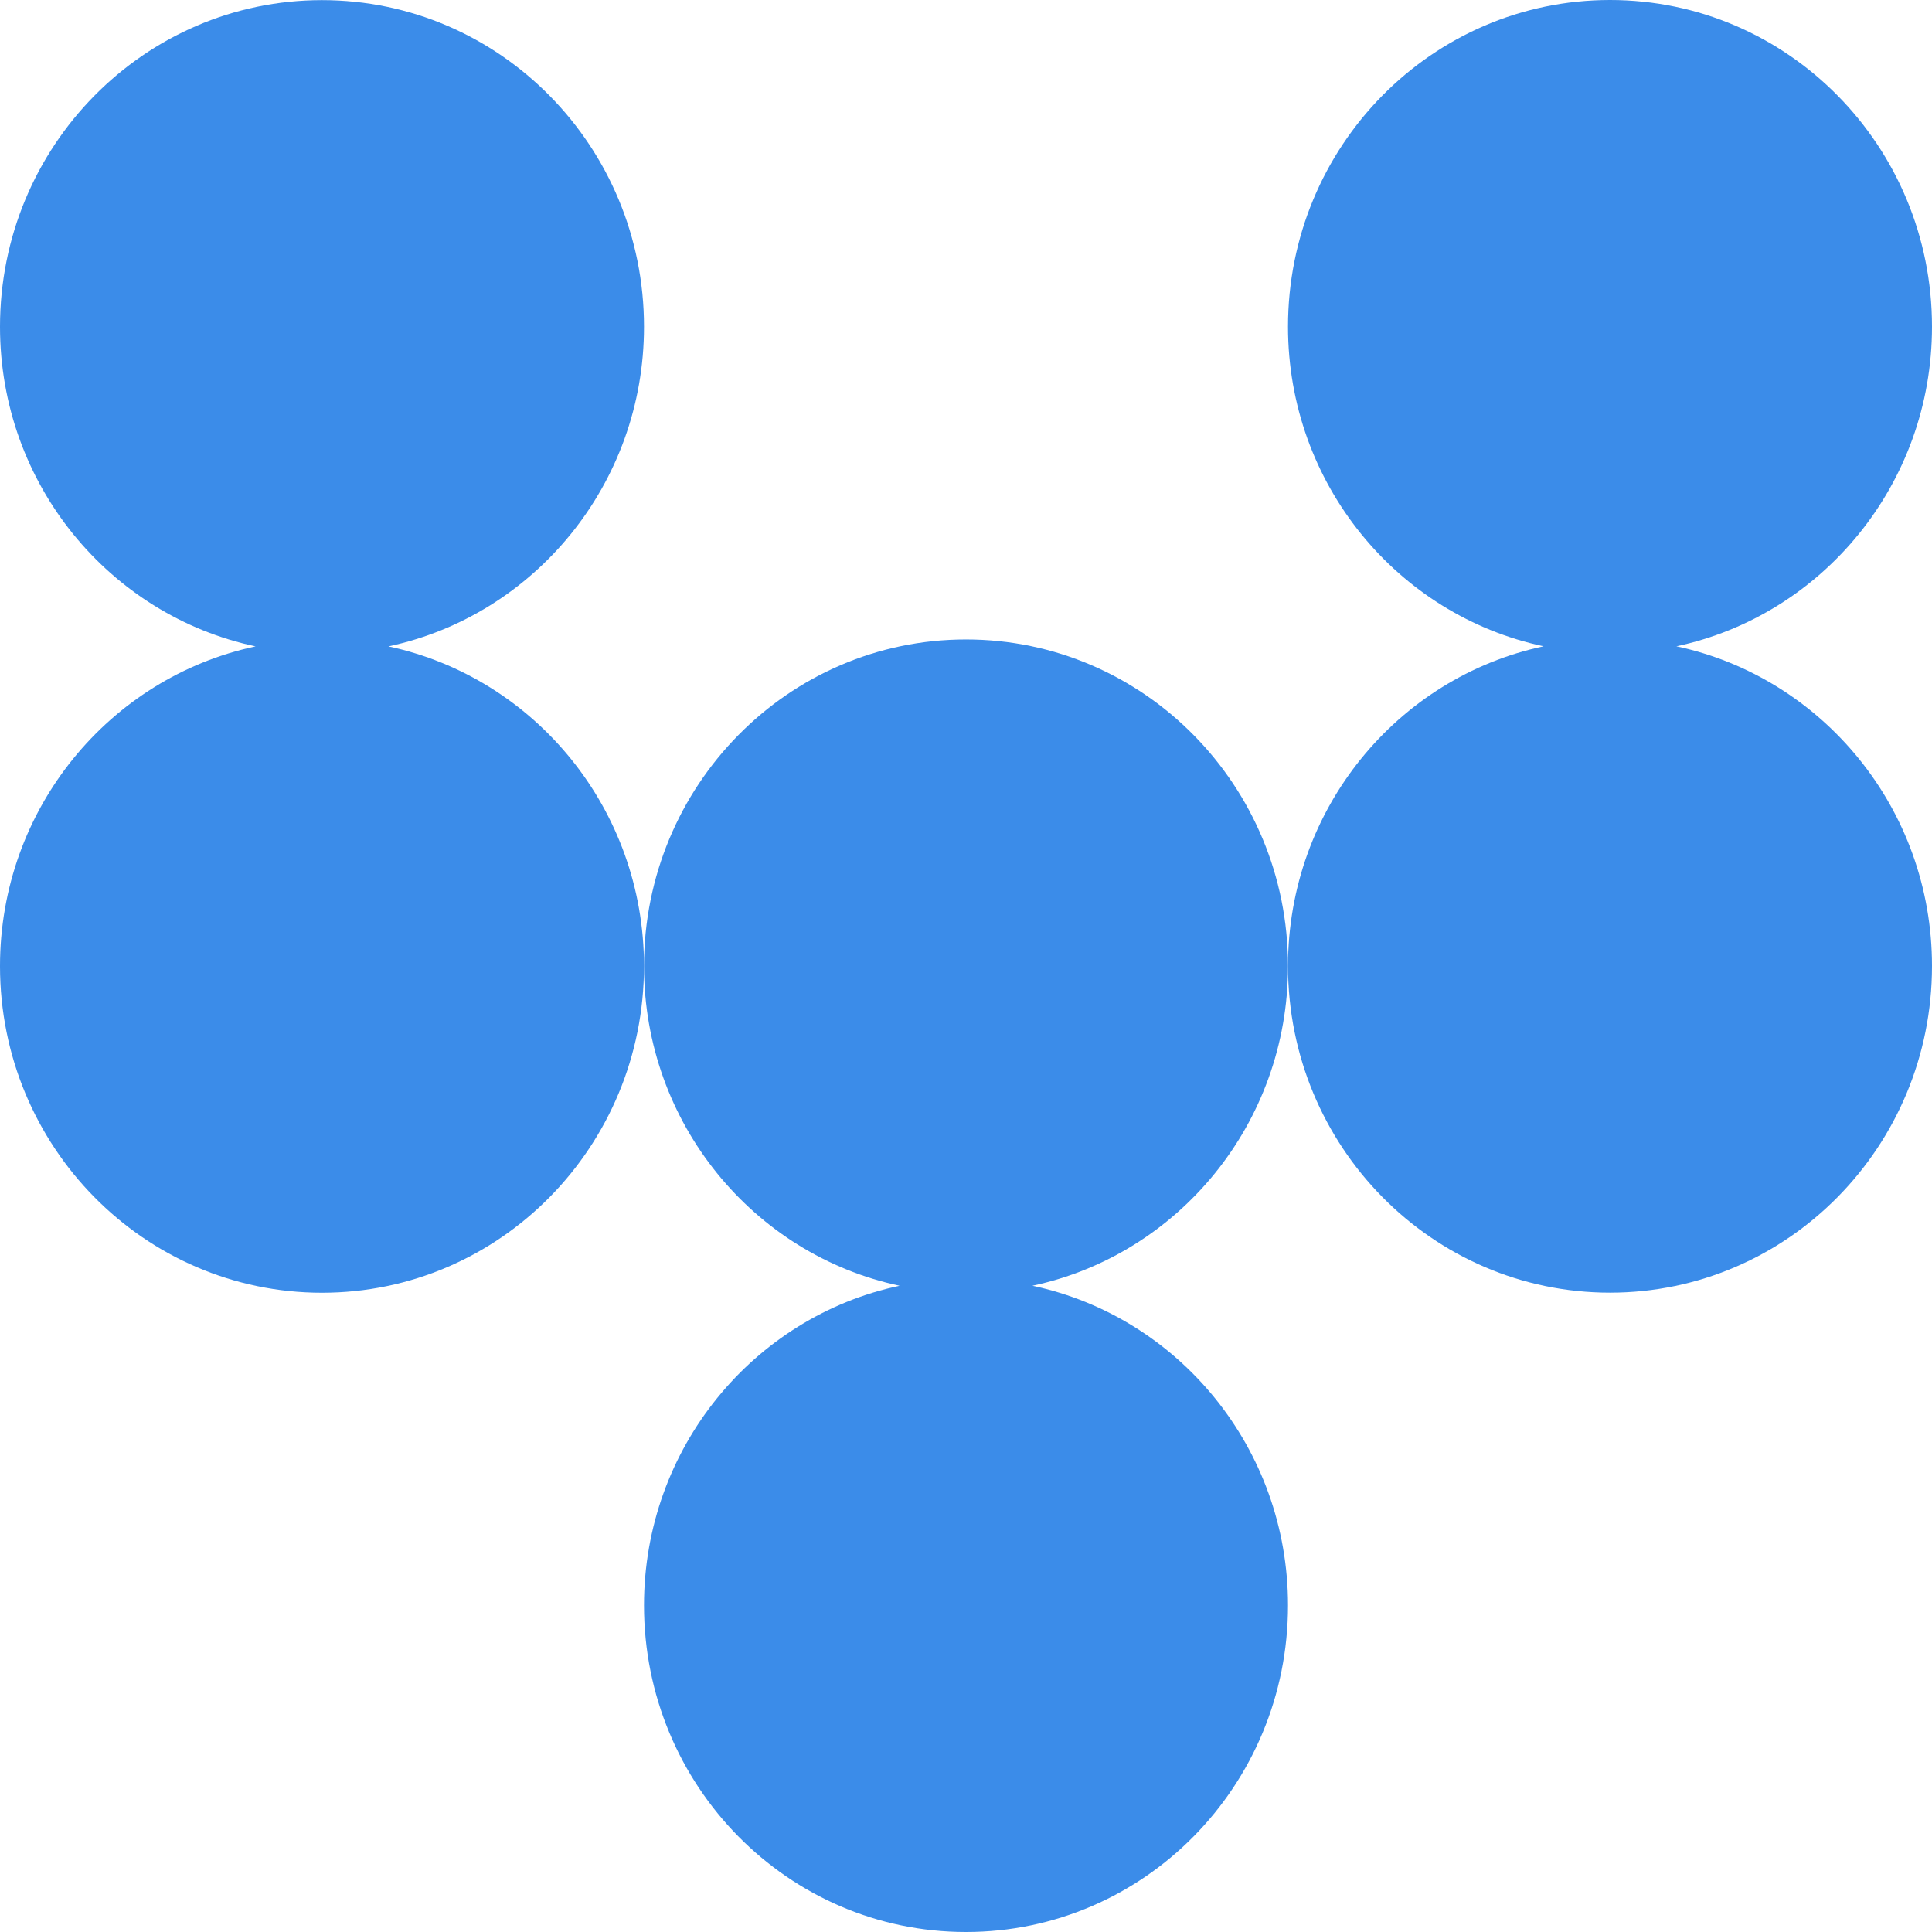
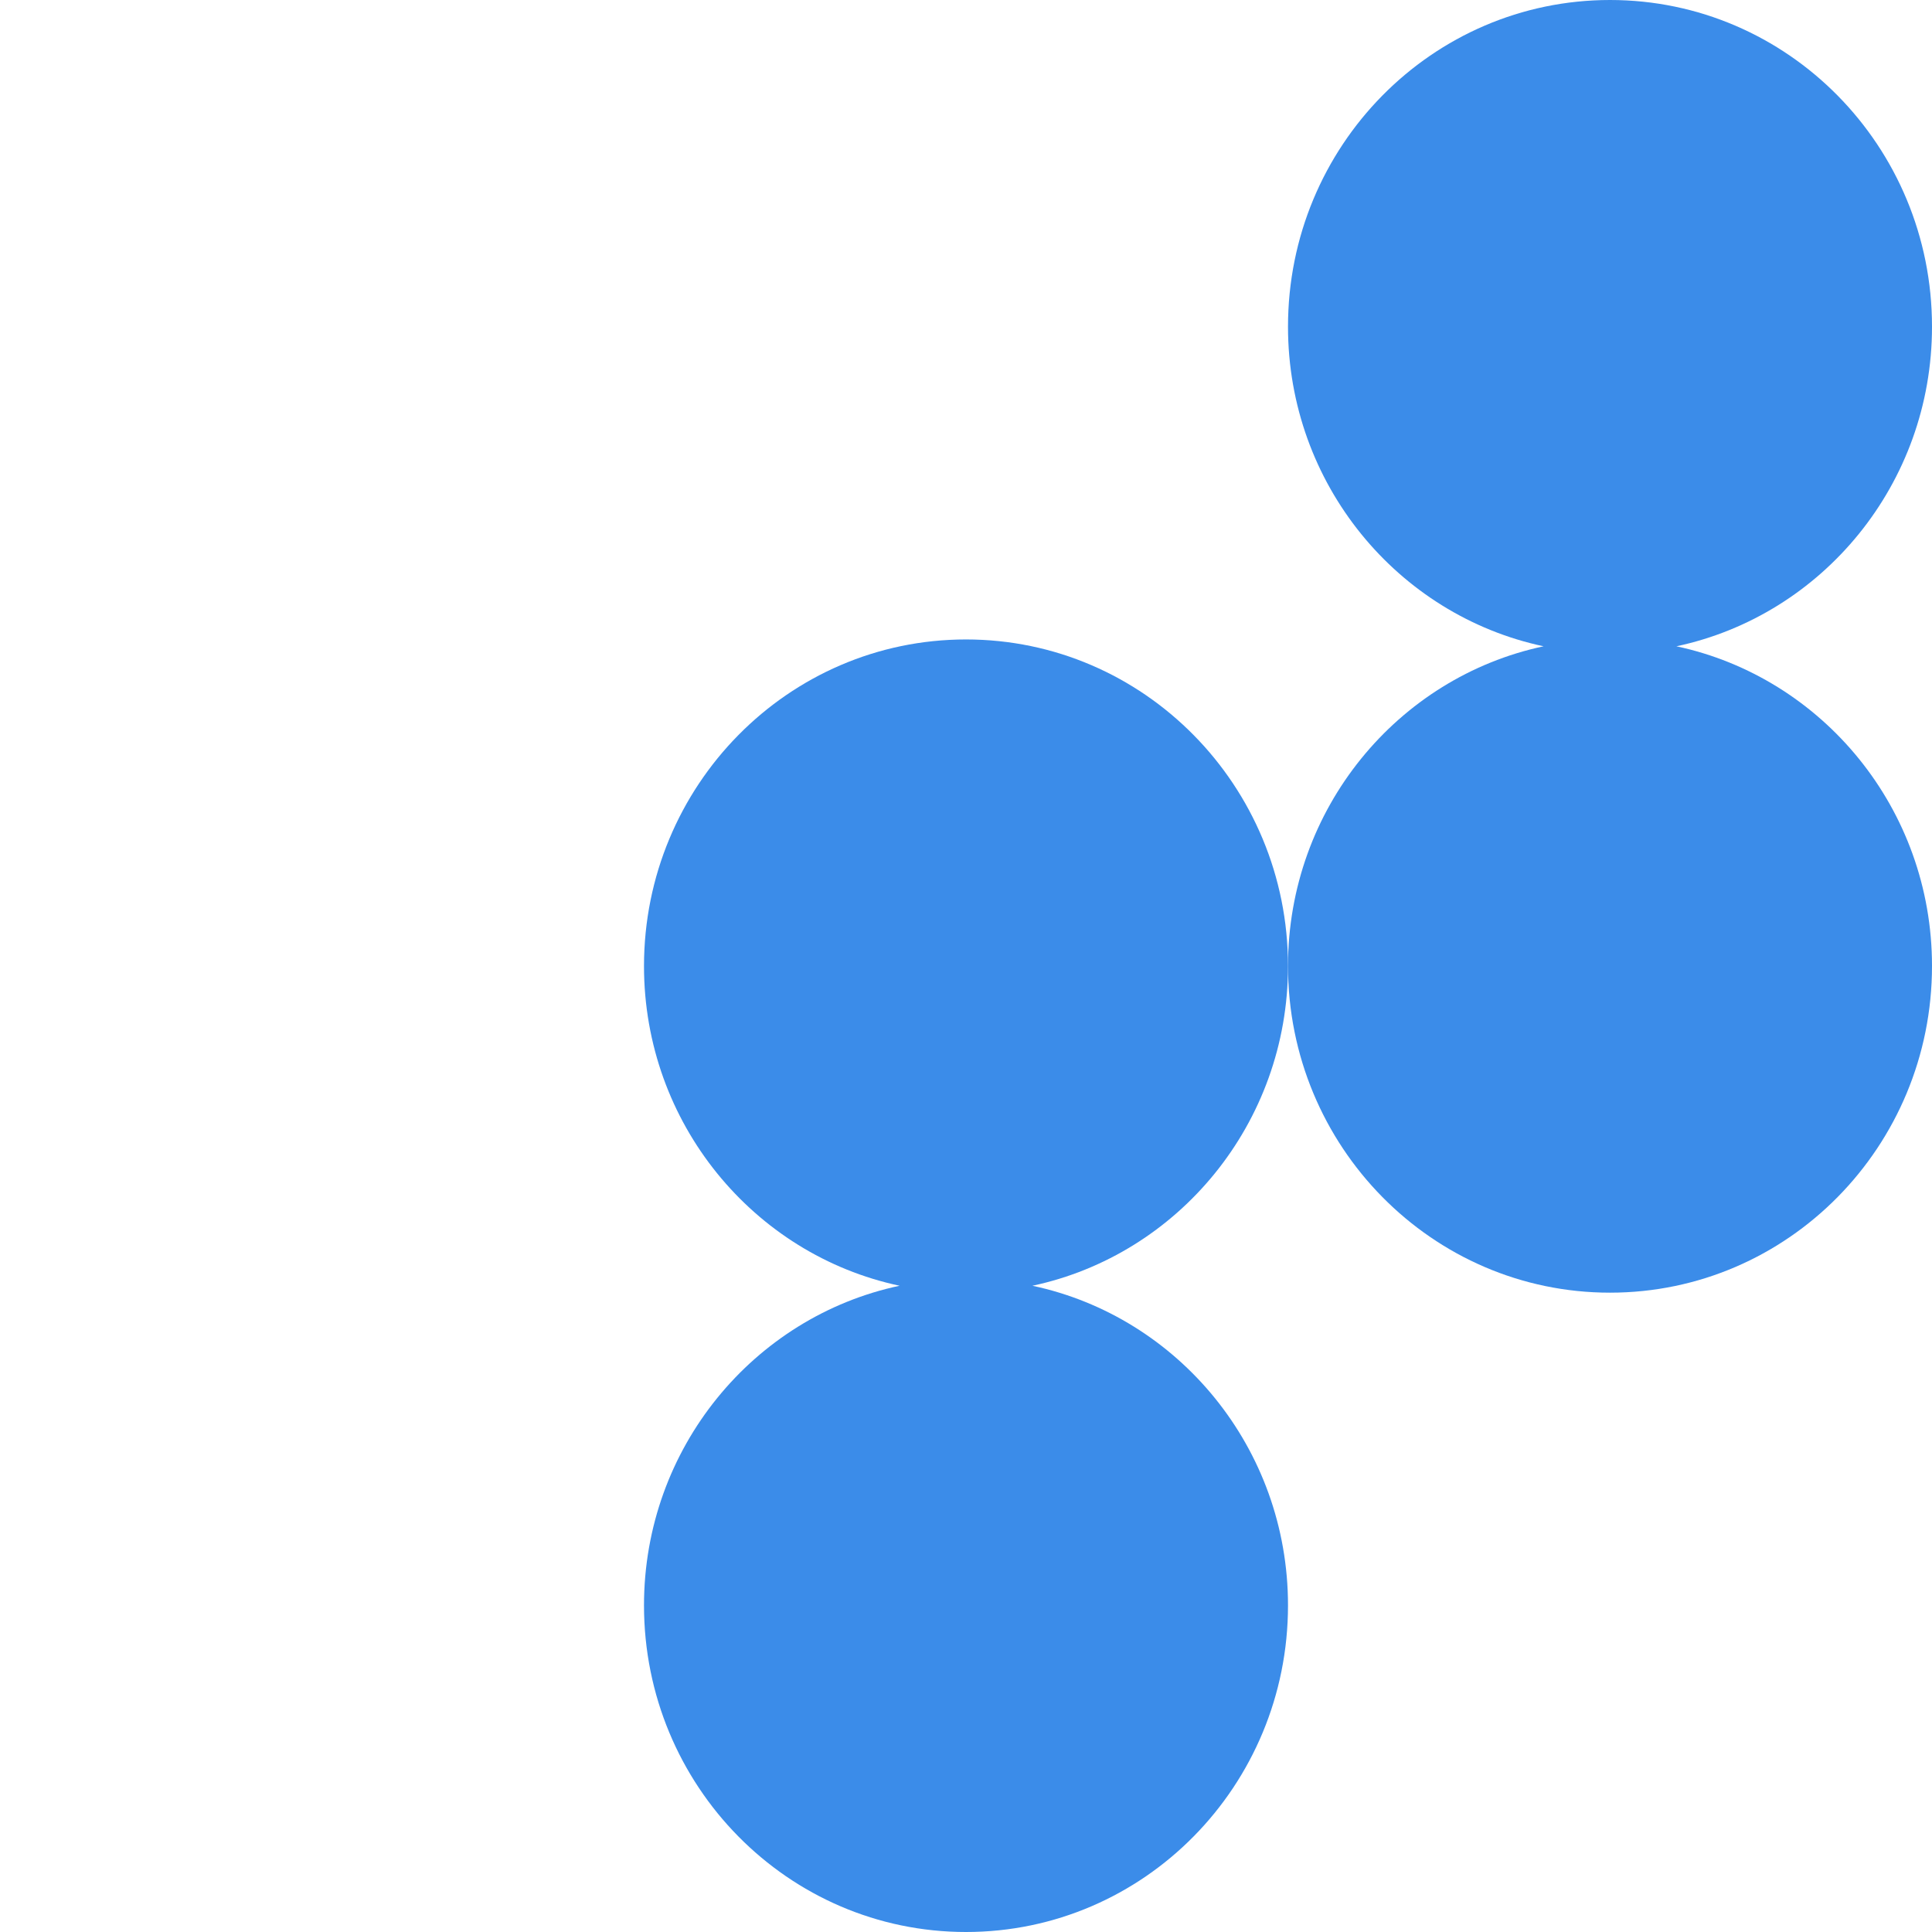
<svg xmlns="http://www.w3.org/2000/svg" width="48" height="48" viewBox="0 0 48 48" fill="none">
  <path d="M40 32.116C44.42 32.116 48 28.482 48 24C48 20.091 45.276 16.83 41.65 16.057C45.276 15.286 48 12.023 48 8.116C48 3.632 44.42 0 40 0C35.58 0 32 3.632 32 8.116C32 12.025 34.724 15.286 38.35 16.057C34.724 16.828 32 20.091 32 24C32 28.482 35.583 32.116 40 32.116Z" fill="#3b8ce9" />
  <path d="M22.35 31.944C18.724 32.714 16 35.978 16 39.885C16 44.368 19.58 48 24 48C28.42 48 32 44.368 32 39.885C32 35.975 29.276 32.714 25.65 31.944C29.276 31.173 32 27.909 32 24.002C32 19.519 28.417 15.887 24 15.887C19.583 15.887 16 19.521 16 24.002C16 27.909 18.724 31.173 22.35 31.944Z" fill="#3b8ce9" />
-   <path d="M6.35 16.059C2.724 16.83 -1.82703e-05 20.094 -1.8612e-05 24.003C-1.90037e-05 28.484 3.58 32.118 8 32.118C12.42 32.118 16 28.484 16 24.003C16 20.094 13.276 16.832 9.65 16.059C13.276 15.289 16 12.025 16 8.118C16 3.635 12.417 0.003 8 0.003C3.583 0.003 -1.68314e-05 3.635 -1.72233e-05 8.118C-1.75651e-05 12.027 2.724 15.289 6.35 16.059Z" fill="#3b8ce9" />
</svg>